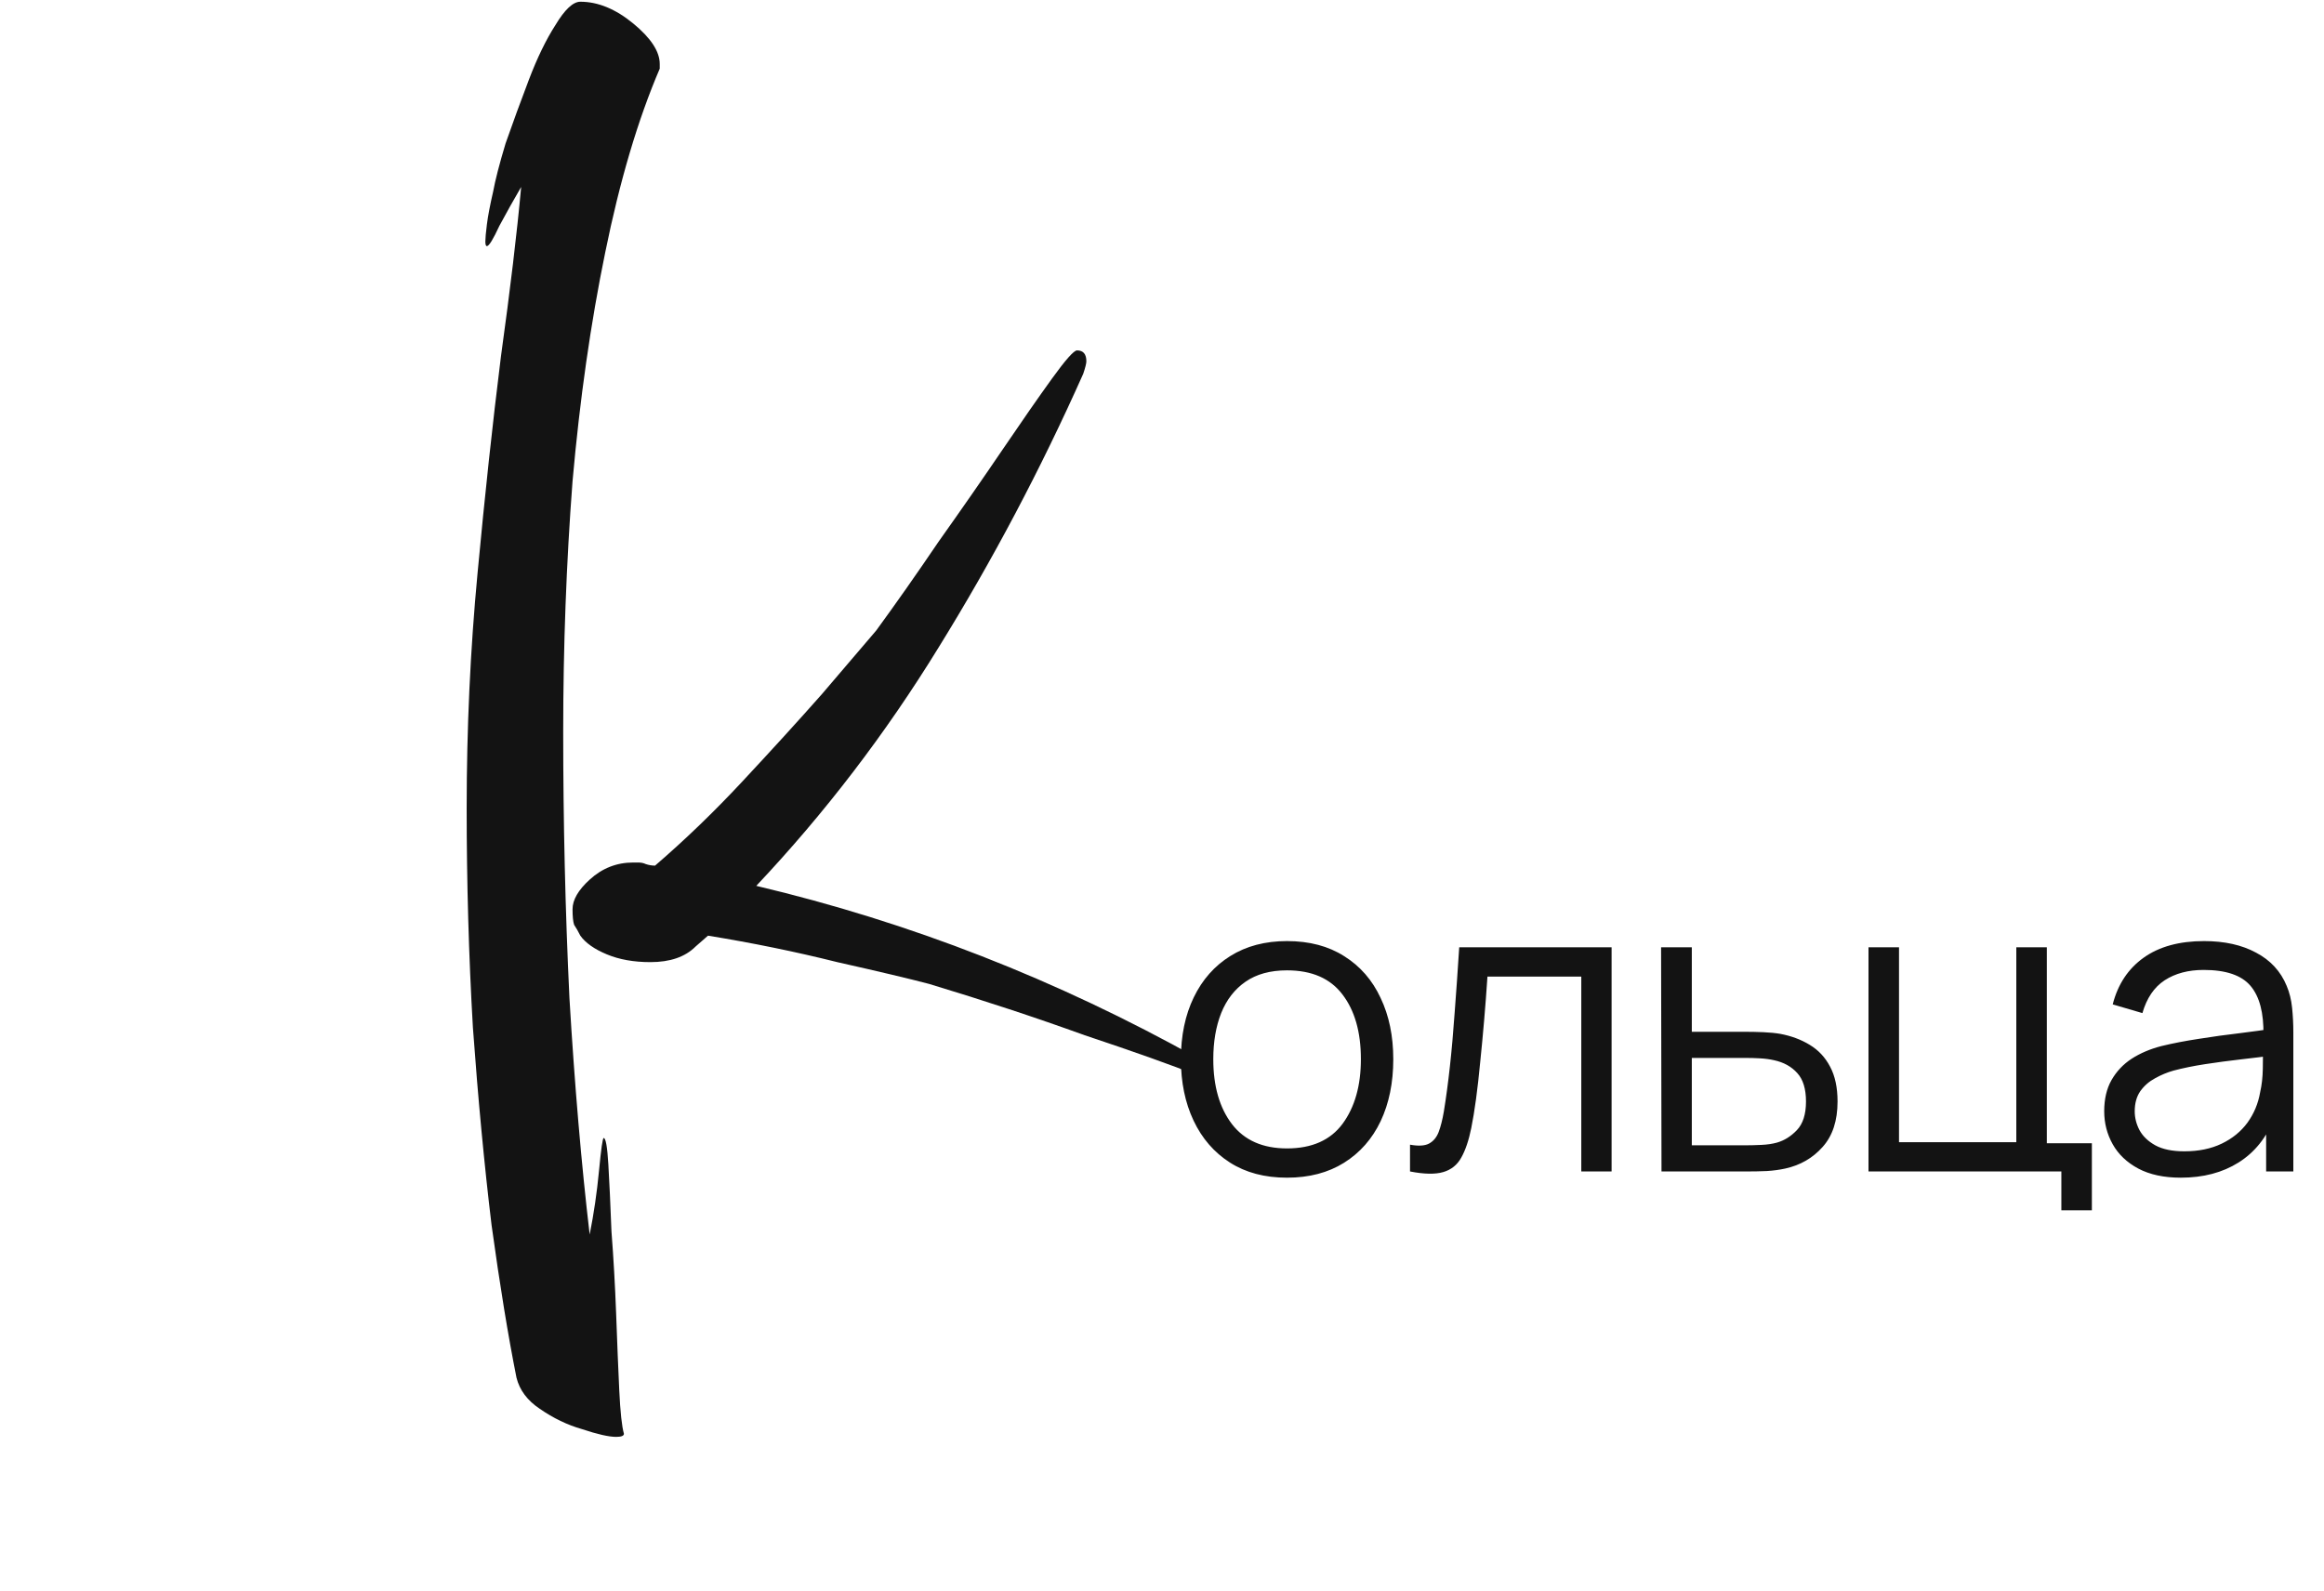
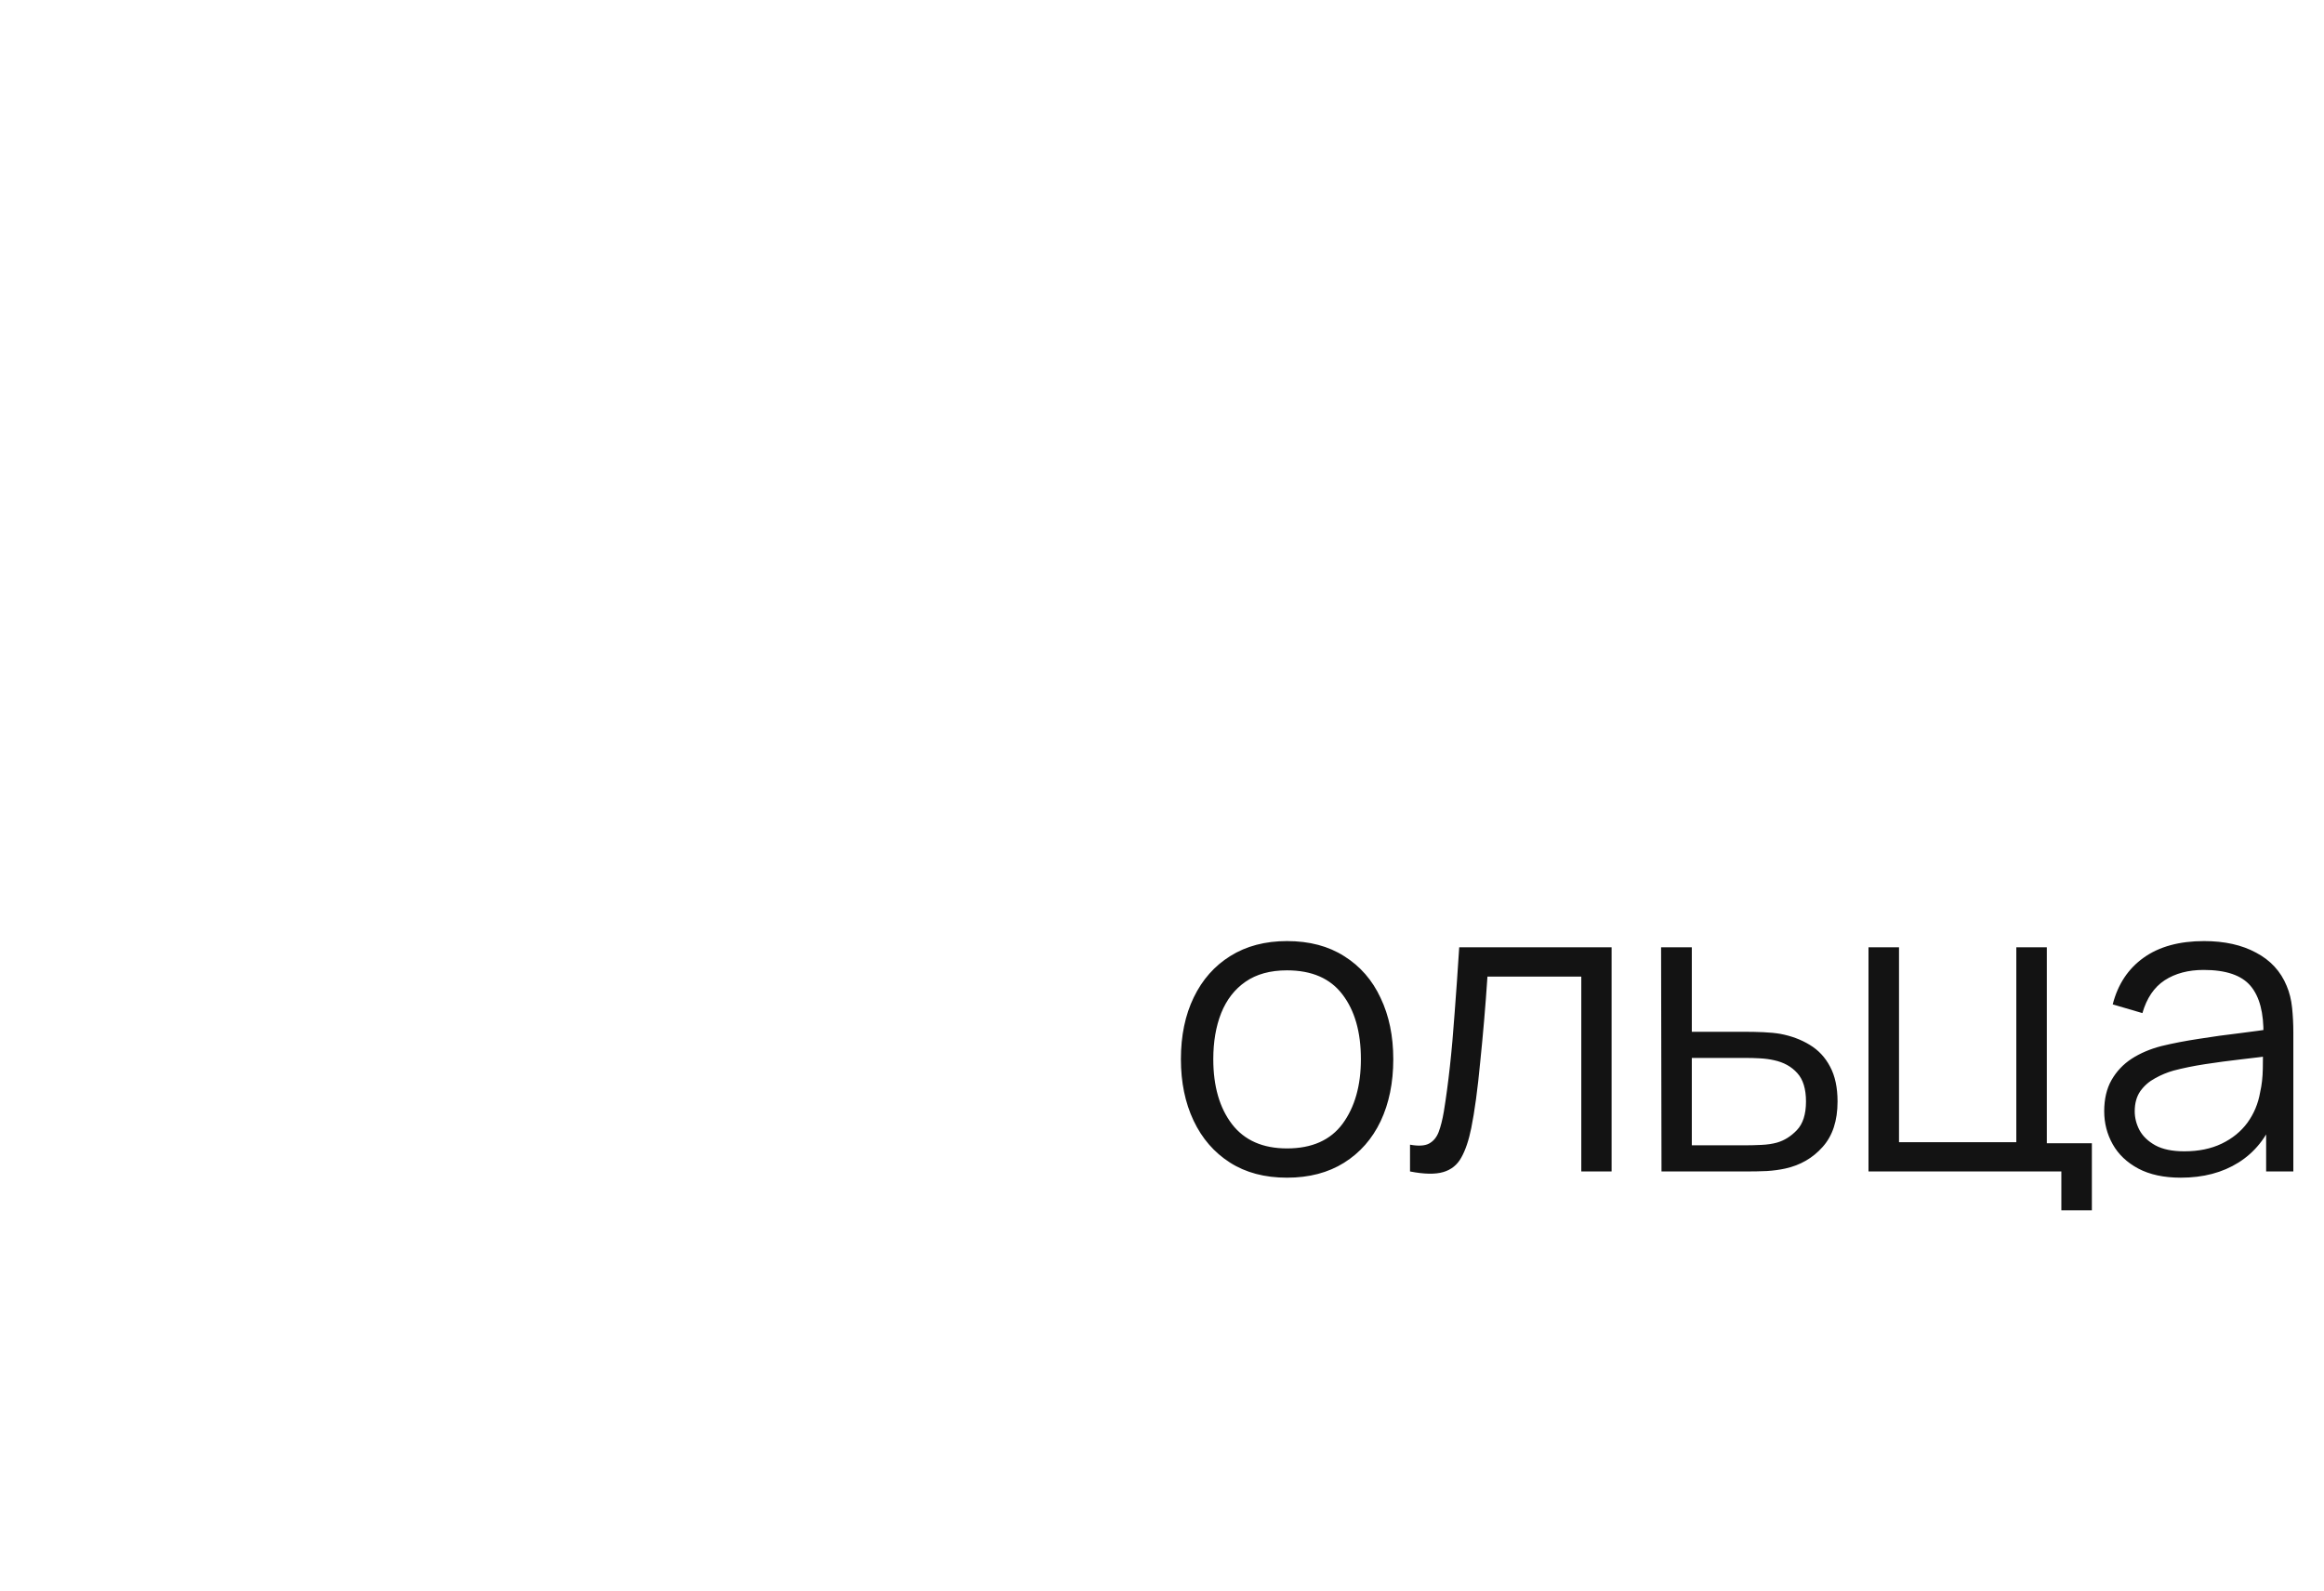
<svg xmlns="http://www.w3.org/2000/svg" width="403" height="276" viewBox="0 0 403 276" fill="none">
  <path d="M223.174 204.28C219.31 204.28 216.01 203.404 213.274 201.652C210.538 199.9 208.438 197.476 206.974 194.38C205.51 191.284 204.778 187.732 204.778 183.724C204.778 179.644 205.522 176.068 207.01 172.996C208.498 169.924 210.61 167.536 213.346 165.832C216.106 164.104 219.382 163.24 223.174 163.24C227.062 163.24 230.374 164.116 233.11 165.868C235.87 167.596 237.97 170.008 239.41 173.104C240.874 176.176 241.606 179.716 241.606 183.724C241.606 187.804 240.874 191.392 239.41 194.488C237.946 197.56 235.834 199.96 233.074 201.688C230.314 203.416 227.014 204.28 223.174 204.28ZM223.174 199.204C227.494 199.204 230.71 197.776 232.822 194.92C234.934 192.04 235.99 188.308 235.99 183.724C235.99 179.02 234.922 175.276 232.786 172.492C230.674 169.708 227.47 168.316 223.174 168.316C220.27 168.316 217.87 168.976 215.974 170.296C214.102 171.592 212.698 173.404 211.762 175.732C210.85 178.036 210.394 180.7 210.394 183.724C210.394 188.404 211.474 192.16 213.634 194.992C215.794 197.8 218.974 199.204 223.174 199.204ZM244.508 203.2V198.556C245.948 198.82 247.04 198.76 247.784 198.376C248.552 197.968 249.116 197.296 249.476 196.36C249.836 195.4 250.136 194.212 250.376 192.796C250.76 190.444 251.108 187.852 251.42 185.02C251.732 182.188 252.008 179.068 252.248 175.66C252.512 172.228 252.776 168.448 253.04 164.32H279.464V203.2H274.208V169.396H257.936C257.768 171.94 257.576 174.472 257.36 176.992C257.144 179.512 256.916 181.936 256.676 184.264C256.46 186.568 256.22 188.692 255.956 190.636C255.692 192.58 255.416 194.26 255.128 195.676C254.696 197.812 254.12 199.516 253.4 200.788C252.704 202.06 251.66 202.9 250.268 203.308C248.876 203.716 246.956 203.68 244.508 203.2ZM288.118 203.2L288.046 164.32H293.374V178.972H302.482C303.61 178.972 304.714 178.996 305.794 179.044C306.898 179.092 307.87 179.188 308.71 179.332C310.63 179.692 312.334 180.328 313.822 181.24C315.334 182.152 316.51 183.412 317.35 185.02C318.214 186.628 318.646 188.644 318.646 191.068C318.646 194.404 317.782 197.032 316.054 198.952C314.35 200.872 312.19 202.12 309.574 202.696C308.59 202.912 307.522 203.056 306.37 203.128C305.218 203.176 304.078 203.2 302.95 203.2H288.118ZM293.374 198.664H302.734C303.55 198.664 304.462 198.64 305.47 198.592C306.478 198.544 307.366 198.412 308.134 198.196C309.406 197.836 310.558 197.116 311.59 196.036C312.646 194.932 313.174 193.276 313.174 191.068C313.174 188.884 312.67 187.24 311.662 186.136C310.654 185.008 309.31 184.264 307.63 183.904C306.886 183.736 306.082 183.628 305.218 183.58C304.354 183.532 303.526 183.508 302.734 183.508H293.374V198.664ZM357.456 209.932V203.2H324.012V164.32H329.304V198.124H349.644V164.32H354.936V198.304H362.748V209.932H357.456ZM378.17 204.28C375.242 204.28 372.782 203.752 370.79 202.696C368.822 201.64 367.346 200.236 366.362 198.484C365.378 196.732 364.886 194.824 364.886 192.76C364.886 190.648 365.306 188.848 366.146 187.36C367.01 185.848 368.174 184.612 369.638 183.652C371.126 182.692 372.842 181.96 374.786 181.456C376.754 180.976 378.926 180.556 381.302 180.196C383.702 179.812 386.042 179.488 388.322 179.224C390.626 178.936 392.642 178.66 394.37 178.396L392.498 179.548C392.57 175.708 391.826 172.864 390.266 171.016C388.706 169.168 385.994 168.244 382.13 168.244C379.466 168.244 377.21 168.844 375.362 170.044C373.538 171.244 372.254 173.14 371.51 175.732L366.362 174.22C367.25 170.74 369.038 168.04 371.726 166.12C374.414 164.2 377.906 163.24 382.202 163.24C385.754 163.24 388.766 163.912 391.238 165.256C393.734 166.576 395.498 168.496 396.53 171.016C397.01 172.144 397.322 173.404 397.466 174.796C397.61 176.188 397.682 177.604 397.682 179.044V203.2H392.966V193.444L394.334 194.02C393.014 197.356 390.962 199.9 388.178 201.652C385.394 203.404 382.058 204.28 378.17 204.28ZM378.782 199.708C381.254 199.708 383.414 199.264 385.262 198.376C387.11 197.488 388.598 196.276 389.726 194.74C390.854 193.18 391.586 191.428 391.922 189.484C392.21 188.236 392.366 186.868 392.39 185.38C392.414 183.868 392.426 182.74 392.426 181.996L394.442 183.04C392.642 183.28 390.686 183.52 388.574 183.76C386.486 184 384.422 184.276 382.382 184.588C380.366 184.9 378.542 185.272 376.91 185.704C375.806 186.016 374.738 186.46 373.706 187.036C372.674 187.588 371.822 188.332 371.15 189.268C370.502 190.204 370.178 191.368 370.178 192.76C370.178 193.888 370.454 194.98 371.006 196.036C371.582 197.092 372.494 197.968 373.742 198.664C375.014 199.36 376.694 199.708 378.782 199.708Z" fill="#131313" />
-   <path d="M106.844 249.24C105.584 249.24 103.604 248.79 100.904 247.89C98.384 247.17 95.954 246 93.614 244.38C91.454 242.94 90.104 241.14 89.564 238.98C88.124 231.78 86.684 222.96 85.244 212.52C83.984 202.08 82.904 190.65 82.004 178.23C81.284 165.81 80.924 153.12 80.924 140.16C80.924 126.3 81.554 112.71 82.814 99.39C84.074 85.89 85.424 73.38 86.864 61.86C88.484 50.16 89.654 40.35 90.374 32.43C89.114 34.59 87.854 36.84 86.594 39.18C85.514 41.52 84.794 42.69 84.434 42.69C84.254 42.69 84.164 42.42 84.164 41.88C84.164 41.34 84.254 40.35 84.434 38.91C84.614 37.47 84.974 35.58 85.514 33.24C85.874 31.26 86.594 28.47 87.674 24.87C88.934 21.27 90.284 17.58 91.724 13.8C93.164 10.02 94.694 6.87 96.314 4.35C97.934 1.65 99.374 0.3 100.634 0.3C103.694 0.3 106.754 1.56 109.814 4.08C112.874 6.6 114.404 8.94 114.404 11.1V11.91C110.624 20.73 107.474 31.35 104.954 43.77C102.434 56.01 100.544 69.24 99.284 83.46C98.204 97.68 97.664 112.17 97.664 126.93C97.664 142.59 98.024 157.98 98.744 173.1C99.644 188.22 100.814 201.9 102.254 214.14C102.974 210.54 103.514 206.85 103.874 203.07C104.234 199.29 104.504 197.4 104.684 197.4C105.044 197.4 105.314 198.93 105.494 201.99C105.674 205.05 105.854 208.92 106.034 213.6C106.394 218.28 106.664 223.05 106.844 227.91C107.024 232.95 107.204 237.36 107.384 241.14C107.564 244.92 107.834 247.44 108.194 248.7C108.194 249.06 107.744 249.24 106.844 249.24ZM208.904 186.87C208.364 186.87 208.004 186.78 207.824 186.6C203.324 184.8 196.754 182.46 188.114 179.58C179.654 176.52 170.654 173.55 161.114 170.67C157.694 169.77 152.384 168.51 145.184 166.89C137.984 165.09 130.514 163.56 122.774 162.3L120.614 164.19C118.814 165.99 116.204 166.89 112.784 166.89C109.904 166.89 107.384 166.44 105.224 165.54C103.064 164.64 101.534 163.56 100.634 162.3C100.274 161.58 99.914 160.95 99.554 160.41C99.374 159.87 99.284 158.97 99.284 157.71C99.284 156.09 100.274 154.38 102.254 152.58C104.414 150.6 106.934 149.61 109.814 149.61H110.624C111.164 149.61 111.614 149.7 111.974 149.88C112.514 150.06 113.054 150.15 113.594 150.15C118.814 145.65 123.854 140.79 128.714 135.57C133.754 130.17 138.344 125.13 142.484 120.45C146.624 115.59 149.774 111.9 151.934 109.38C155.354 104.7 158.954 99.57 162.734 93.99C166.694 88.41 170.384 83.1 173.804 78.06C177.224 73.02 180.104 68.88 182.444 65.64C184.784 62.4 186.224 60.78 186.764 60.78C187.844 60.78 188.384 61.41 188.384 62.67C188.384 63.03 188.204 63.75 187.844 64.83C180.464 81.39 172.094 97.23 162.734 112.35C153.554 127.29 143.024 141.06 131.144 153.66C157.784 159.96 183.344 169.95 207.824 183.63C209.444 184.35 210.254 185.16 210.254 186.06C210.254 186.6 209.804 186.87 208.904 186.87Z" fill="#131313" />
</svg>